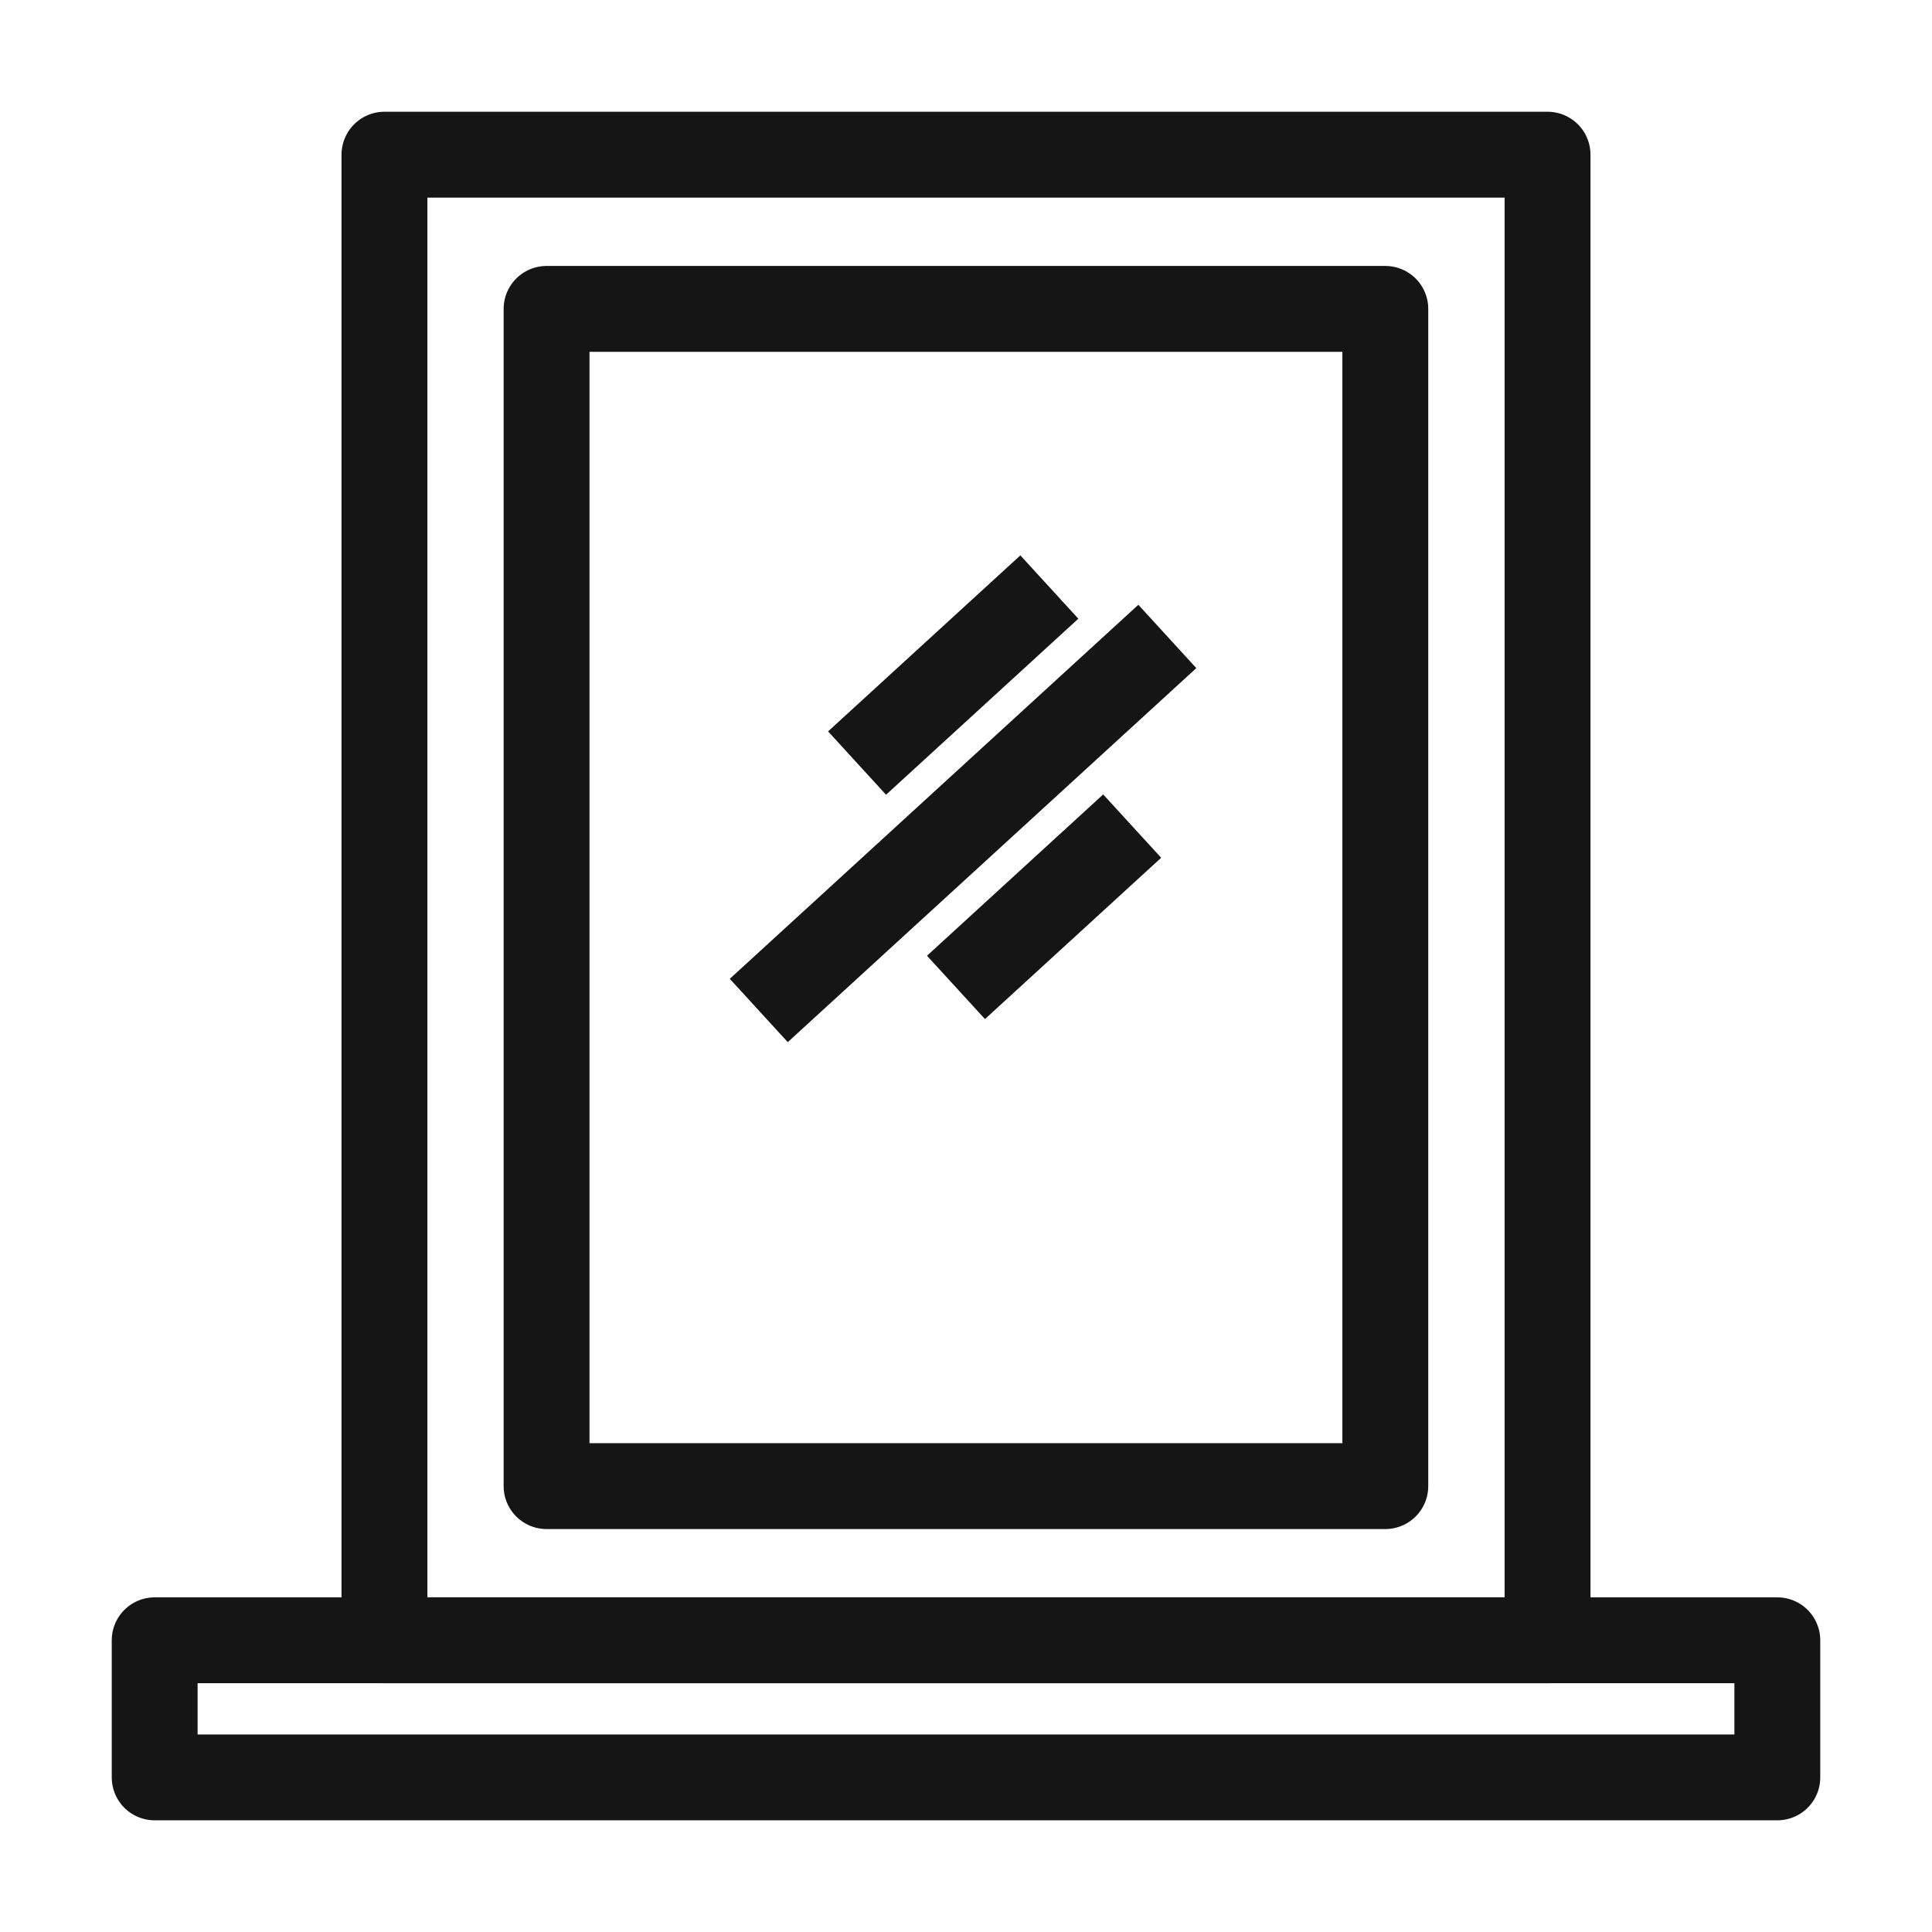
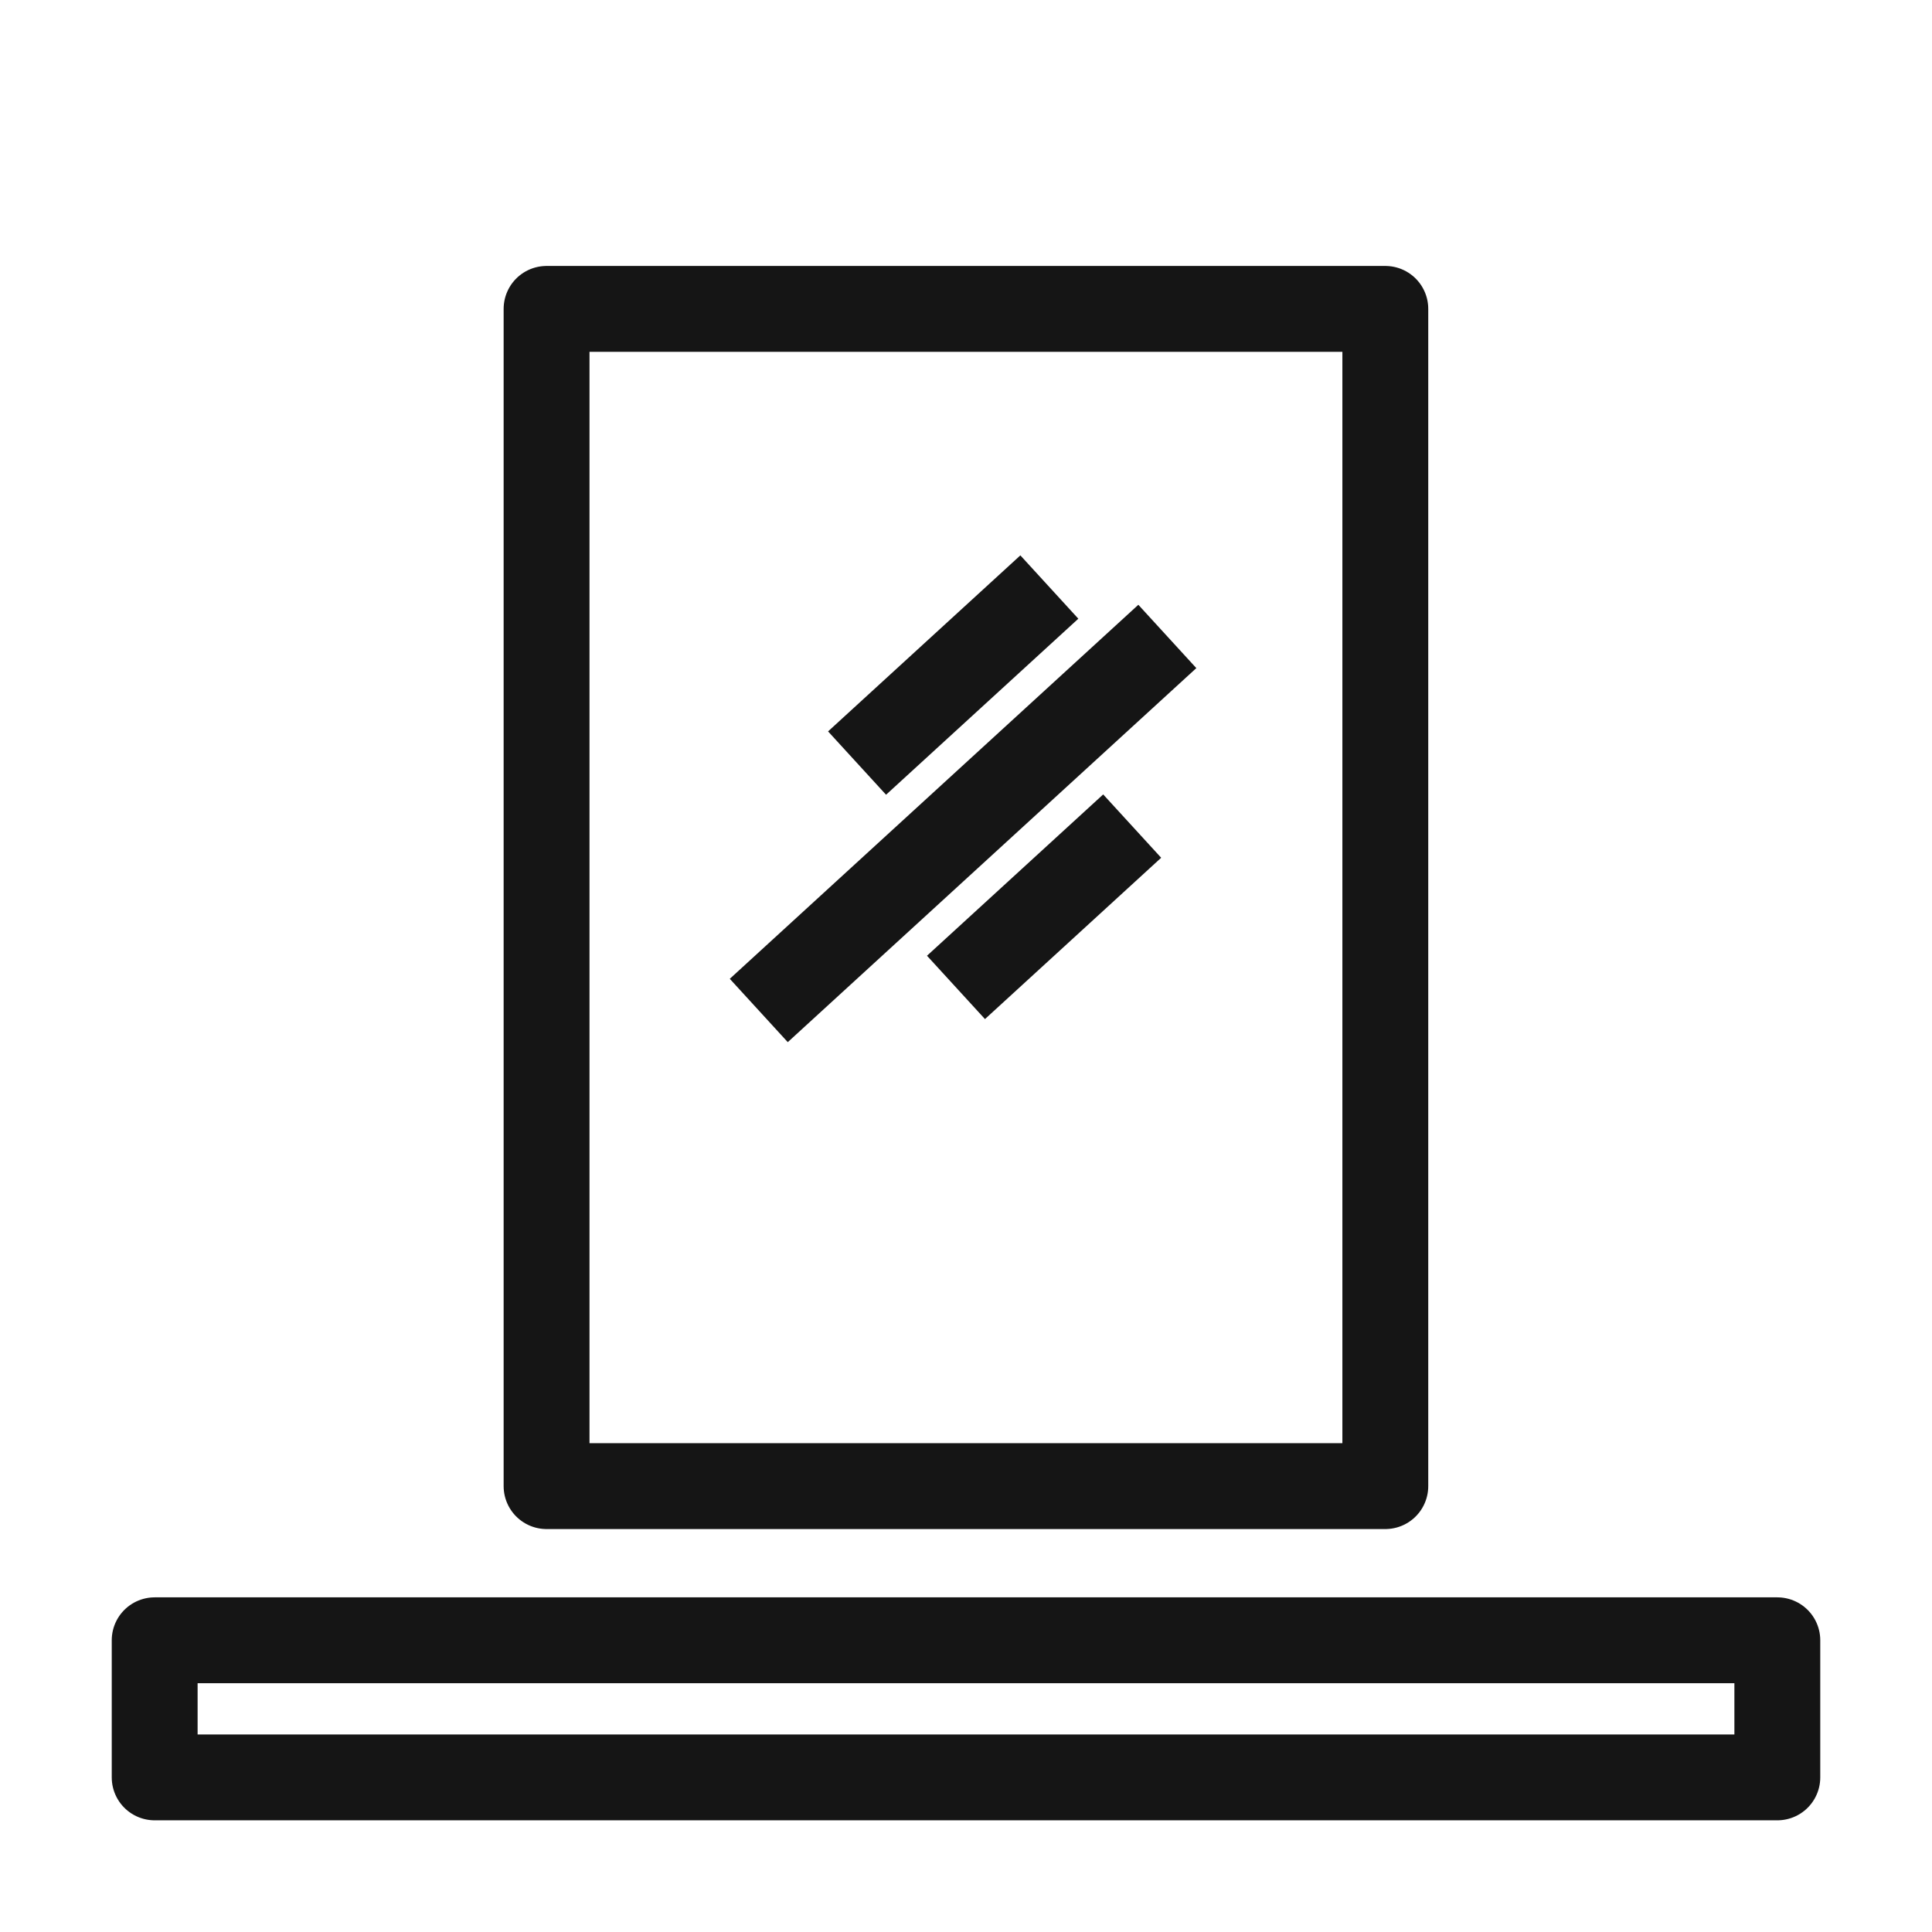
<svg xmlns="http://www.w3.org/2000/svg" version="1.1" id="Calque_1" x="0px" y="0px" width="33.75px" height="33.75px" viewBox="5.208 5.208 33.75 33.75" enable-background="new 5.208 5.208 33.75 33.75" xml:space="preserve">
  <g>
    <g>
-       <rect x="11.924" y="7.91" fill="none" stroke="#151515" stroke-width="1.5" stroke-linejoin="round" stroke-miterlimit="10" width="20.318" height="25.952" />
      <rect x="14.756" y="10.604" fill="none" stroke="#151515" stroke-width="1.5" stroke-linejoin="round" stroke-miterlimit="10" width="14.652" height="20.565" />
      <line fill="none" stroke="#151515" stroke-width="1.5" stroke-linejoin="round" stroke-miterlimit="10" x1="25.6" y1="16.326" x2="18.463" y2="22.86" />
      <line fill="none" stroke="#151515" stroke-width="1.5" stroke-linejoin="round" stroke-miterlimit="10" x1="23.539" y1="15.463" x2="20.18" y2="18.538" />
      <line fill="none" stroke="#151515" stroke-width="1.5" stroke-linejoin="round" stroke-miterlimit="10" x1="24.986" y1="19.639" x2="21.908" y2="22.457" />
    </g>
    <rect x="7.91" y="33.862" fill="none" stroke="#151515" stroke-width="1.5" stroke-linejoin="round" stroke-miterlimit="10" width="28.346" height="2.395" />
  </g>
</svg>